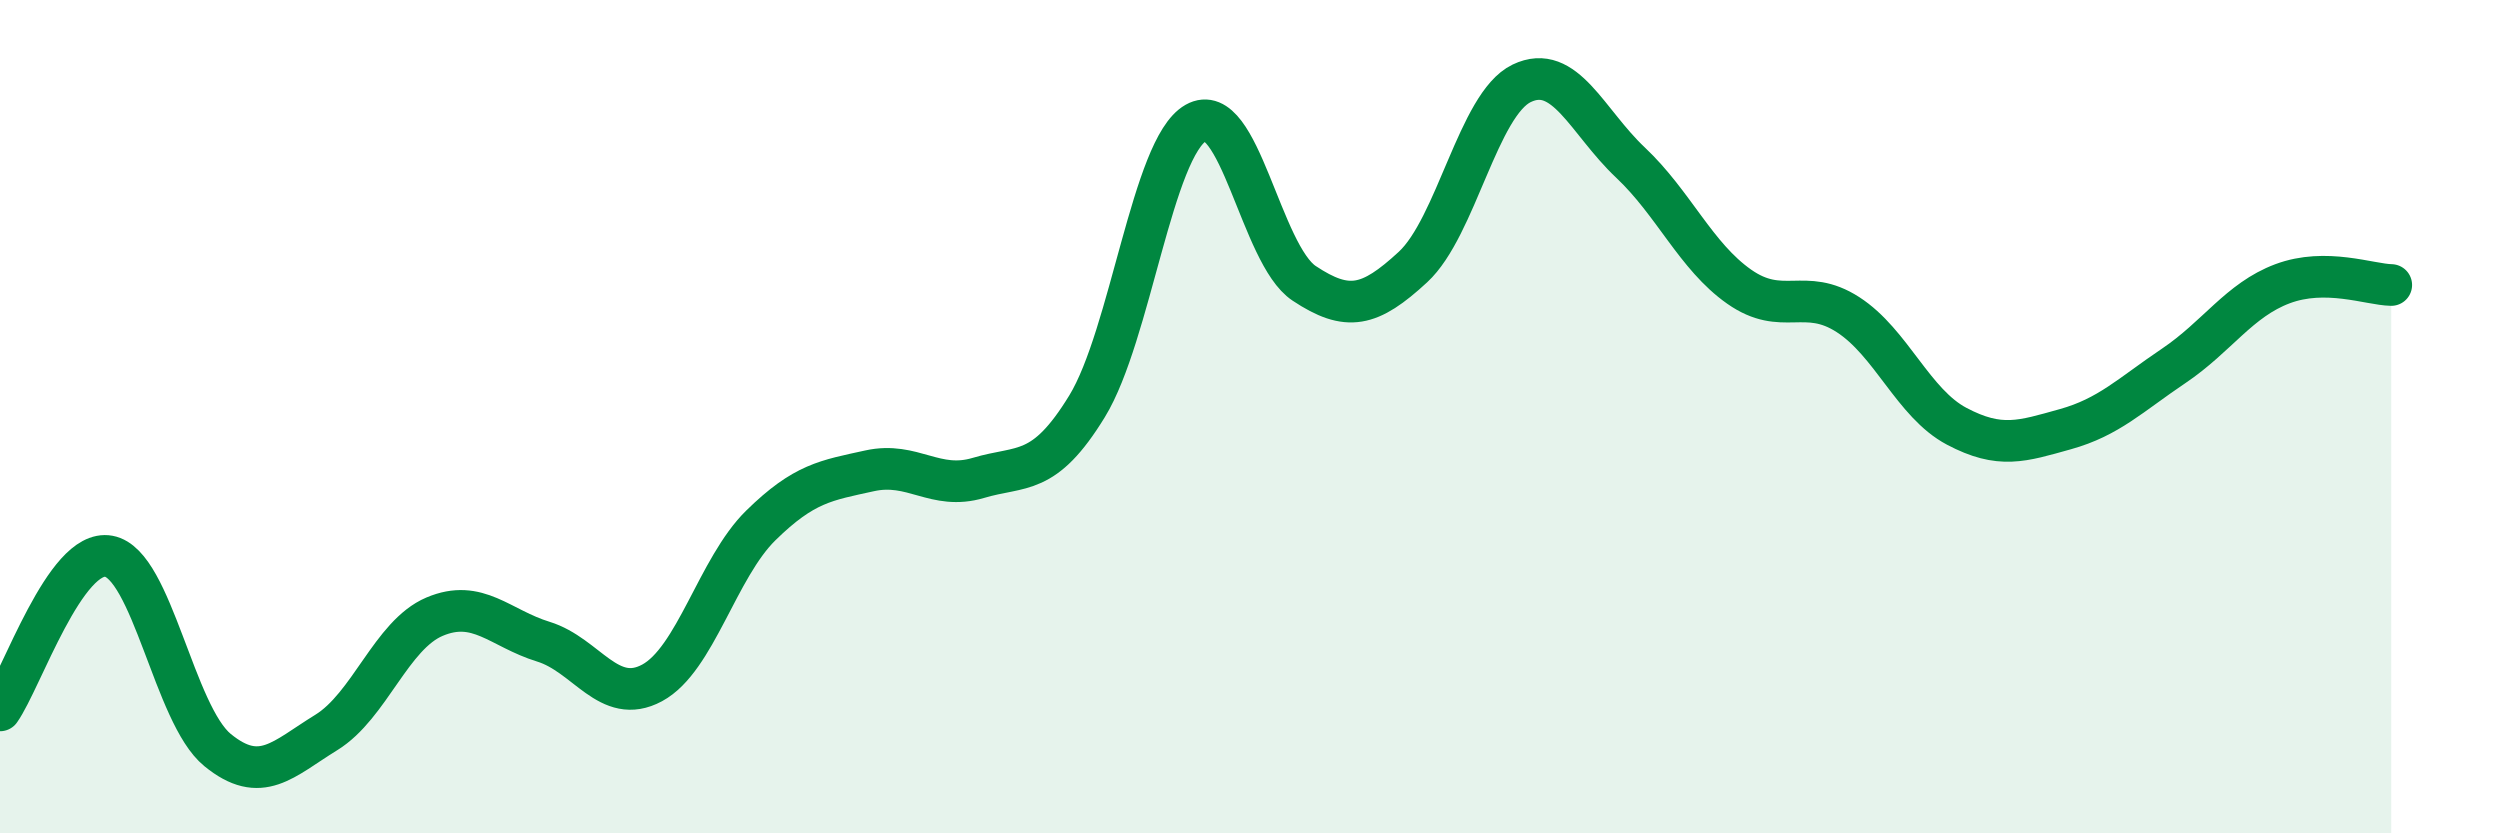
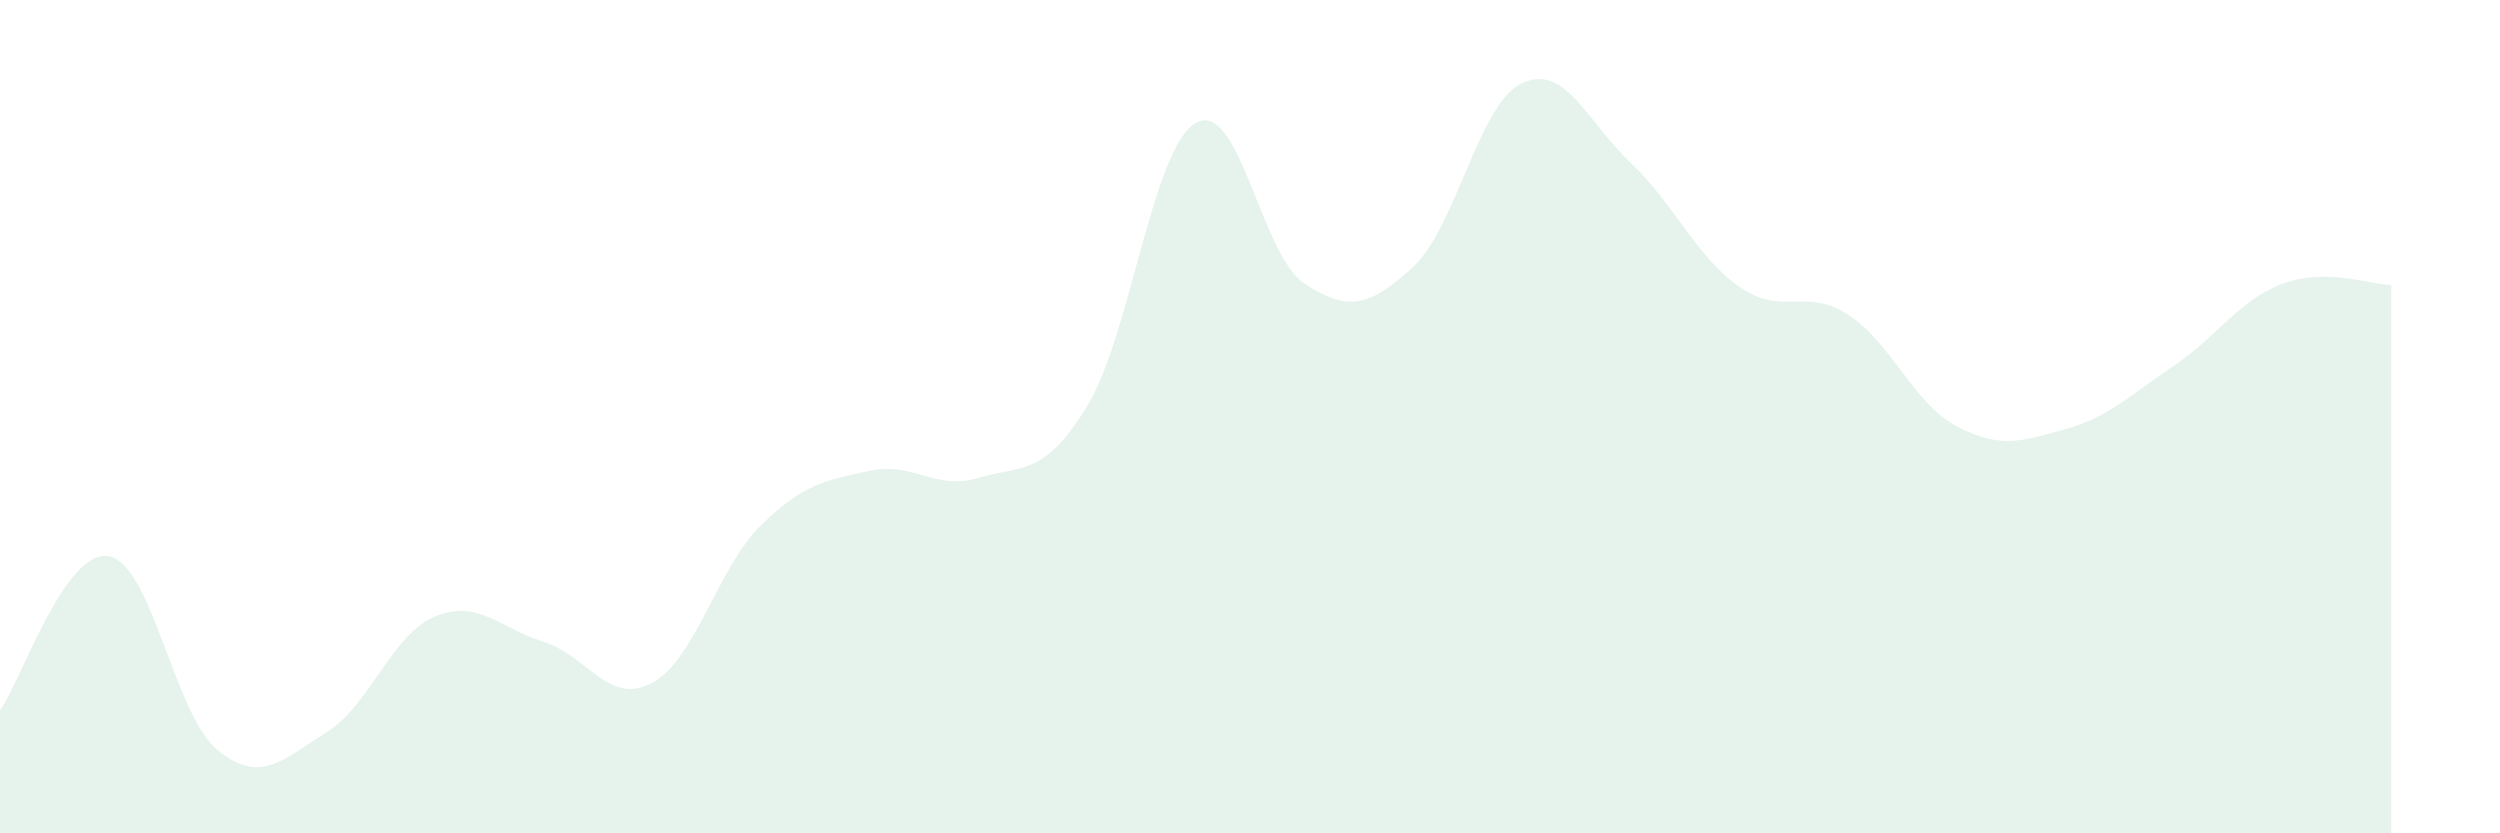
<svg xmlns="http://www.w3.org/2000/svg" width="60" height="20" viewBox="0 0 60 20">
  <path d="M 0,17.05 C 0.52,16.31 1.57,13.16 2.61,13.35 C 3.65,13.54 4.18,17.15 5.22,18 C 6.26,18.85 6.79,18.22 7.83,17.58 C 8.87,16.94 9.39,15.24 10.43,14.8 C 11.47,14.36 12,15.08 13.04,15.4 C 14.08,15.72 14.61,16.95 15.65,16.39 C 16.69,15.83 17.22,13.63 18.26,12.61 C 19.3,11.59 19.83,11.53 20.87,11.3 C 21.91,11.07 22.44,11.78 23.48,11.47 C 24.52,11.16 25.05,11.45 26.09,9.75 C 27.13,8.05 27.66,3.54 28.7,2.95 C 29.74,2.36 30.26,6.11 31.3,6.8 C 32.34,7.49 32.87,7.37 33.91,6.41 C 34.95,5.45 35.48,2.5 36.52,2 C 37.56,1.5 38.09,2.92 39.13,3.9 C 40.17,4.88 40.7,6.15 41.74,6.88 C 42.78,7.61 43.31,6.88 44.35,7.55 C 45.39,8.22 45.92,9.68 46.96,10.23 C 48,10.78 48.53,10.59 49.57,10.3 C 50.61,10.01 51.13,9.48 52.17,8.78 C 53.21,8.08 53.74,7.2 54.78,6.81 C 55.82,6.42 56.87,6.83 57.39,6.84L57.39 20L0 20Z" fill="#008740" opacity="0.1" stroke-linecap="round" stroke-linejoin="round" />
-   <path d="M 0,17.05 C 0.52,16.31 1.57,13.16 2.61,13.35 C 3.65,13.54 4.18,17.15 5.22,18 C 6.26,18.85 6.79,18.22 7.83,17.58 C 8.87,16.94 9.39,15.24 10.43,14.8 C 11.47,14.36 12,15.08 13.04,15.4 C 14.08,15.72 14.61,16.95 15.65,16.39 C 16.69,15.83 17.22,13.63 18.26,12.61 C 19.3,11.59 19.83,11.53 20.87,11.3 C 21.91,11.07 22.44,11.78 23.48,11.47 C 24.52,11.16 25.05,11.45 26.09,9.75 C 27.13,8.05 27.66,3.54 28.7,2.95 C 29.74,2.36 30.26,6.11 31.3,6.8 C 32.34,7.49 32.87,7.37 33.91,6.41 C 34.95,5.45 35.48,2.5 36.52,2 C 37.56,1.5 38.09,2.92 39.13,3.9 C 40.17,4.88 40.7,6.15 41.74,6.88 C 42.78,7.61 43.31,6.88 44.35,7.55 C 45.39,8.22 45.92,9.68 46.96,10.23 C 48,10.78 48.53,10.59 49.57,10.3 C 50.61,10.01 51.13,9.48 52.17,8.78 C 53.21,8.08 53.74,7.2 54.78,6.81 C 55.82,6.42 56.87,6.83 57.39,6.84" stroke="#008740" stroke-width="1" fill="none" stroke-linecap="round" stroke-linejoin="round" />
</svg>